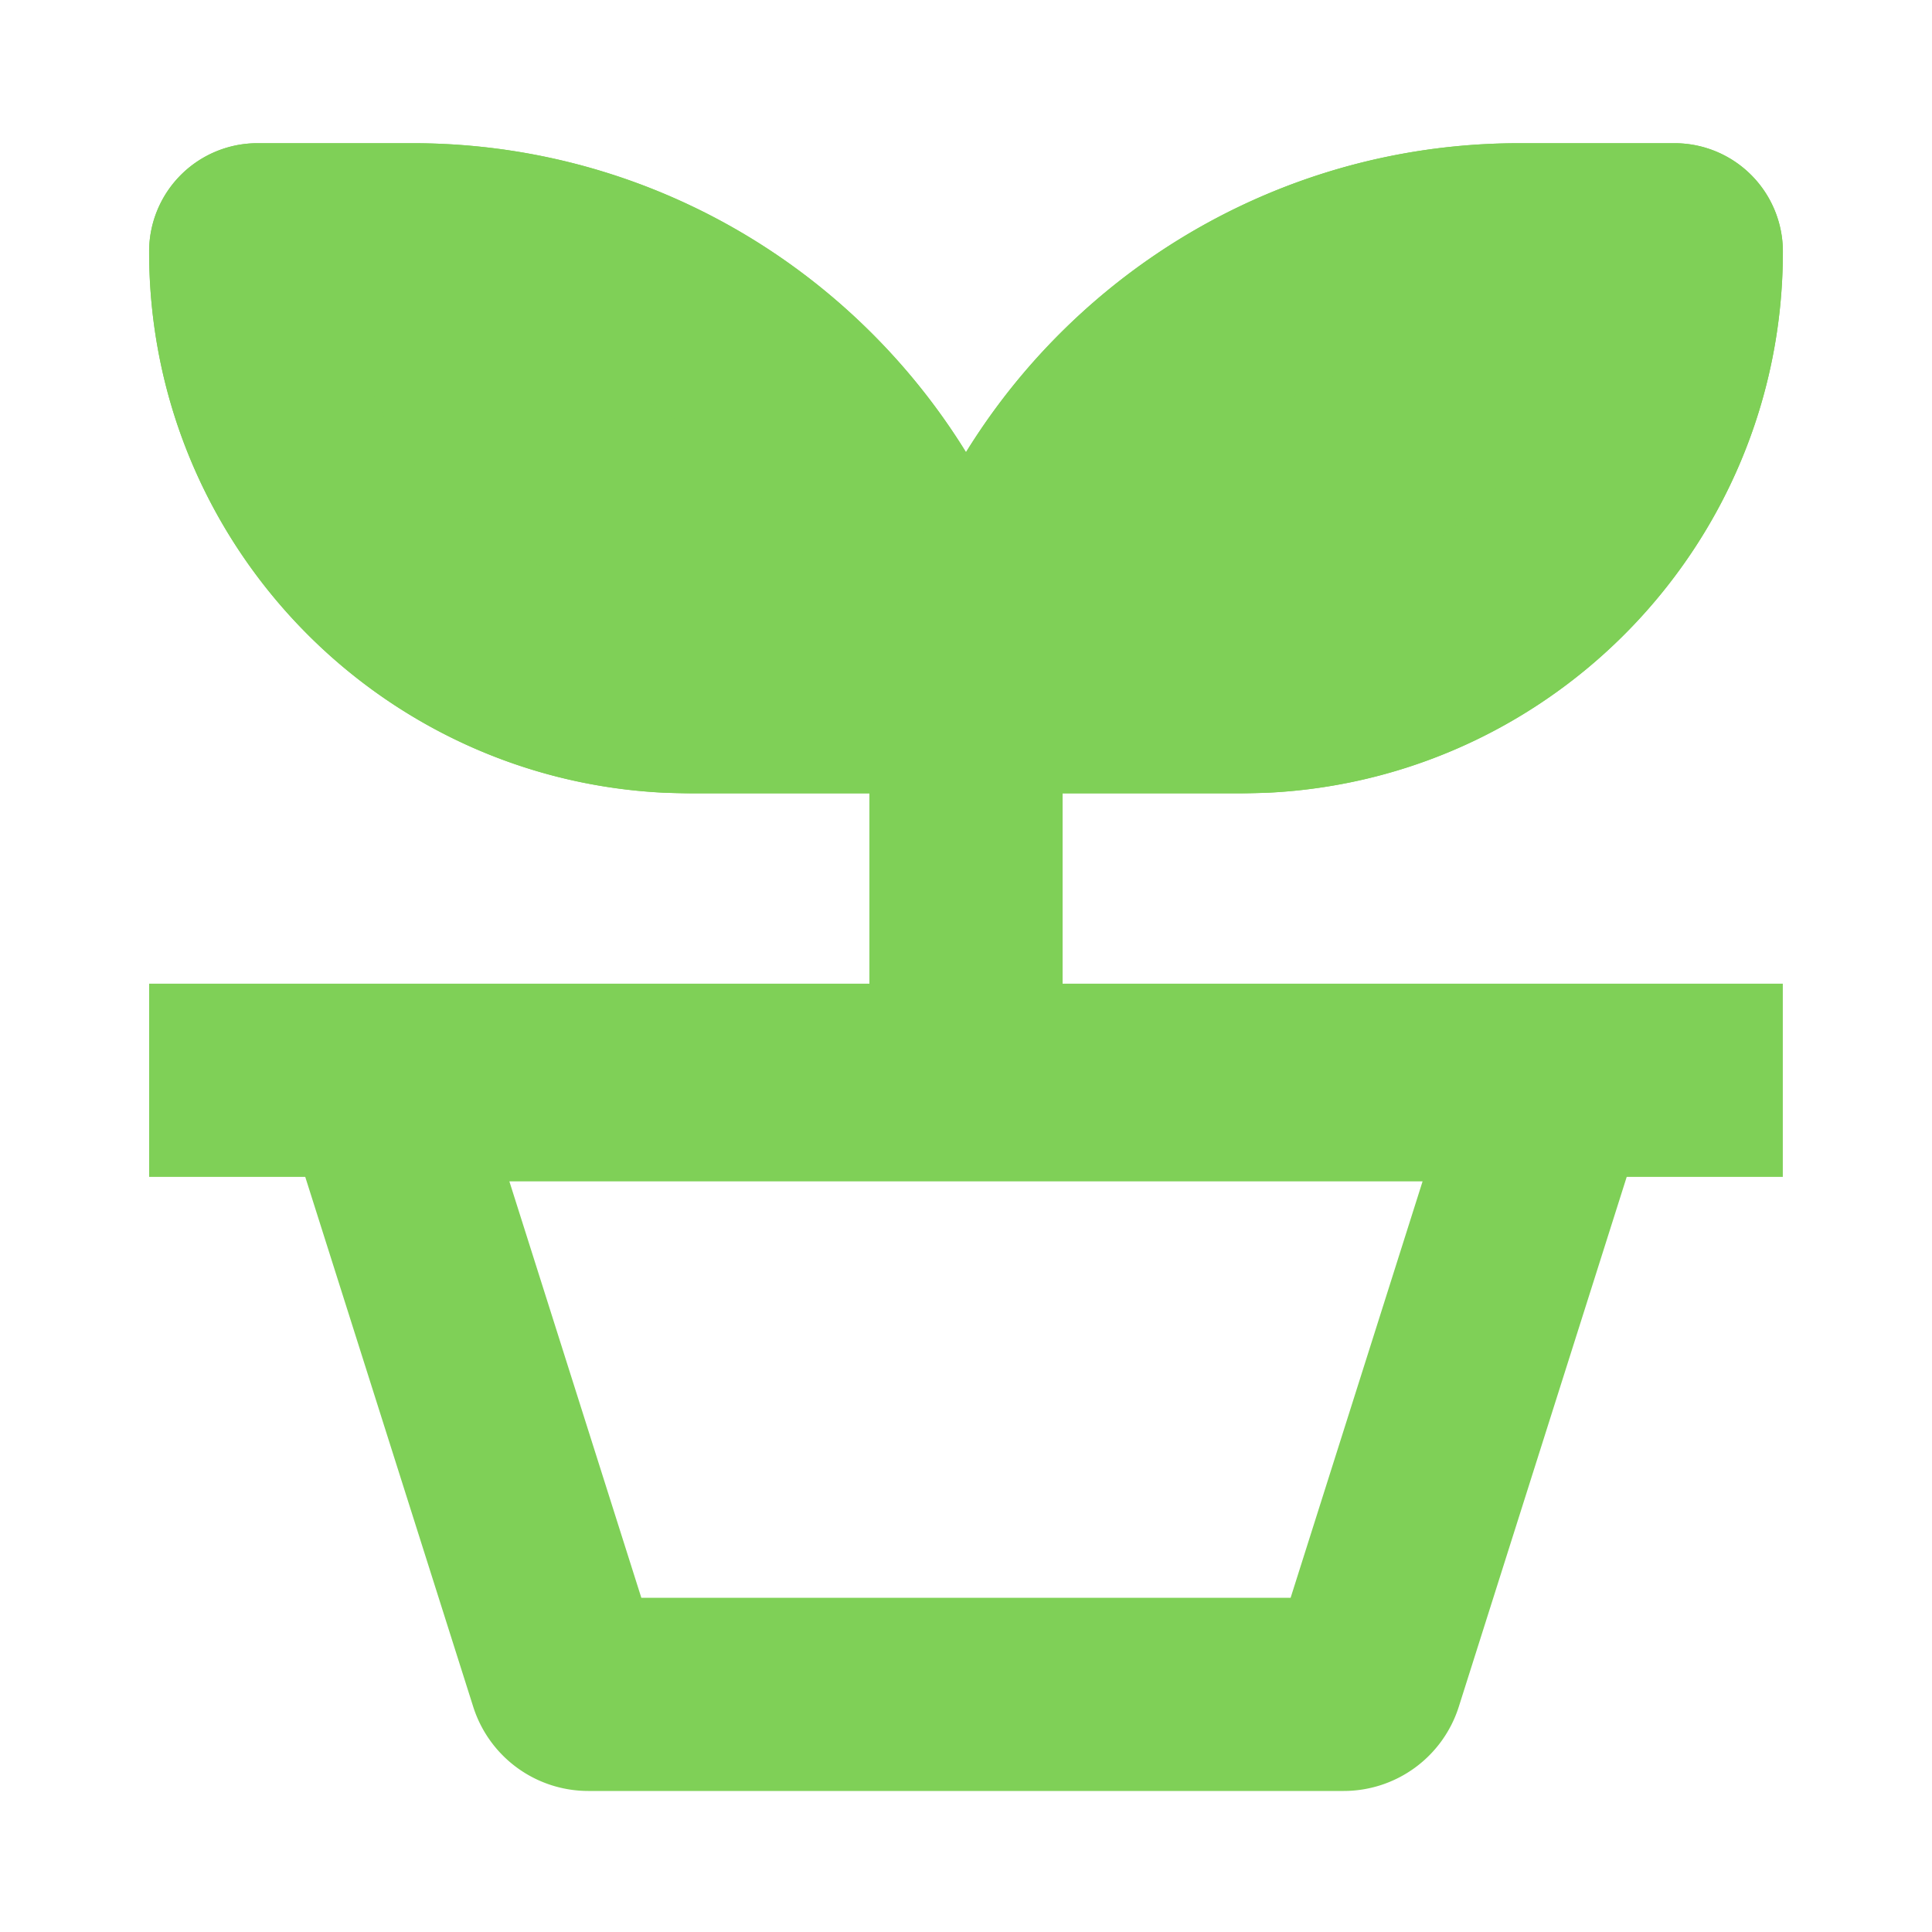
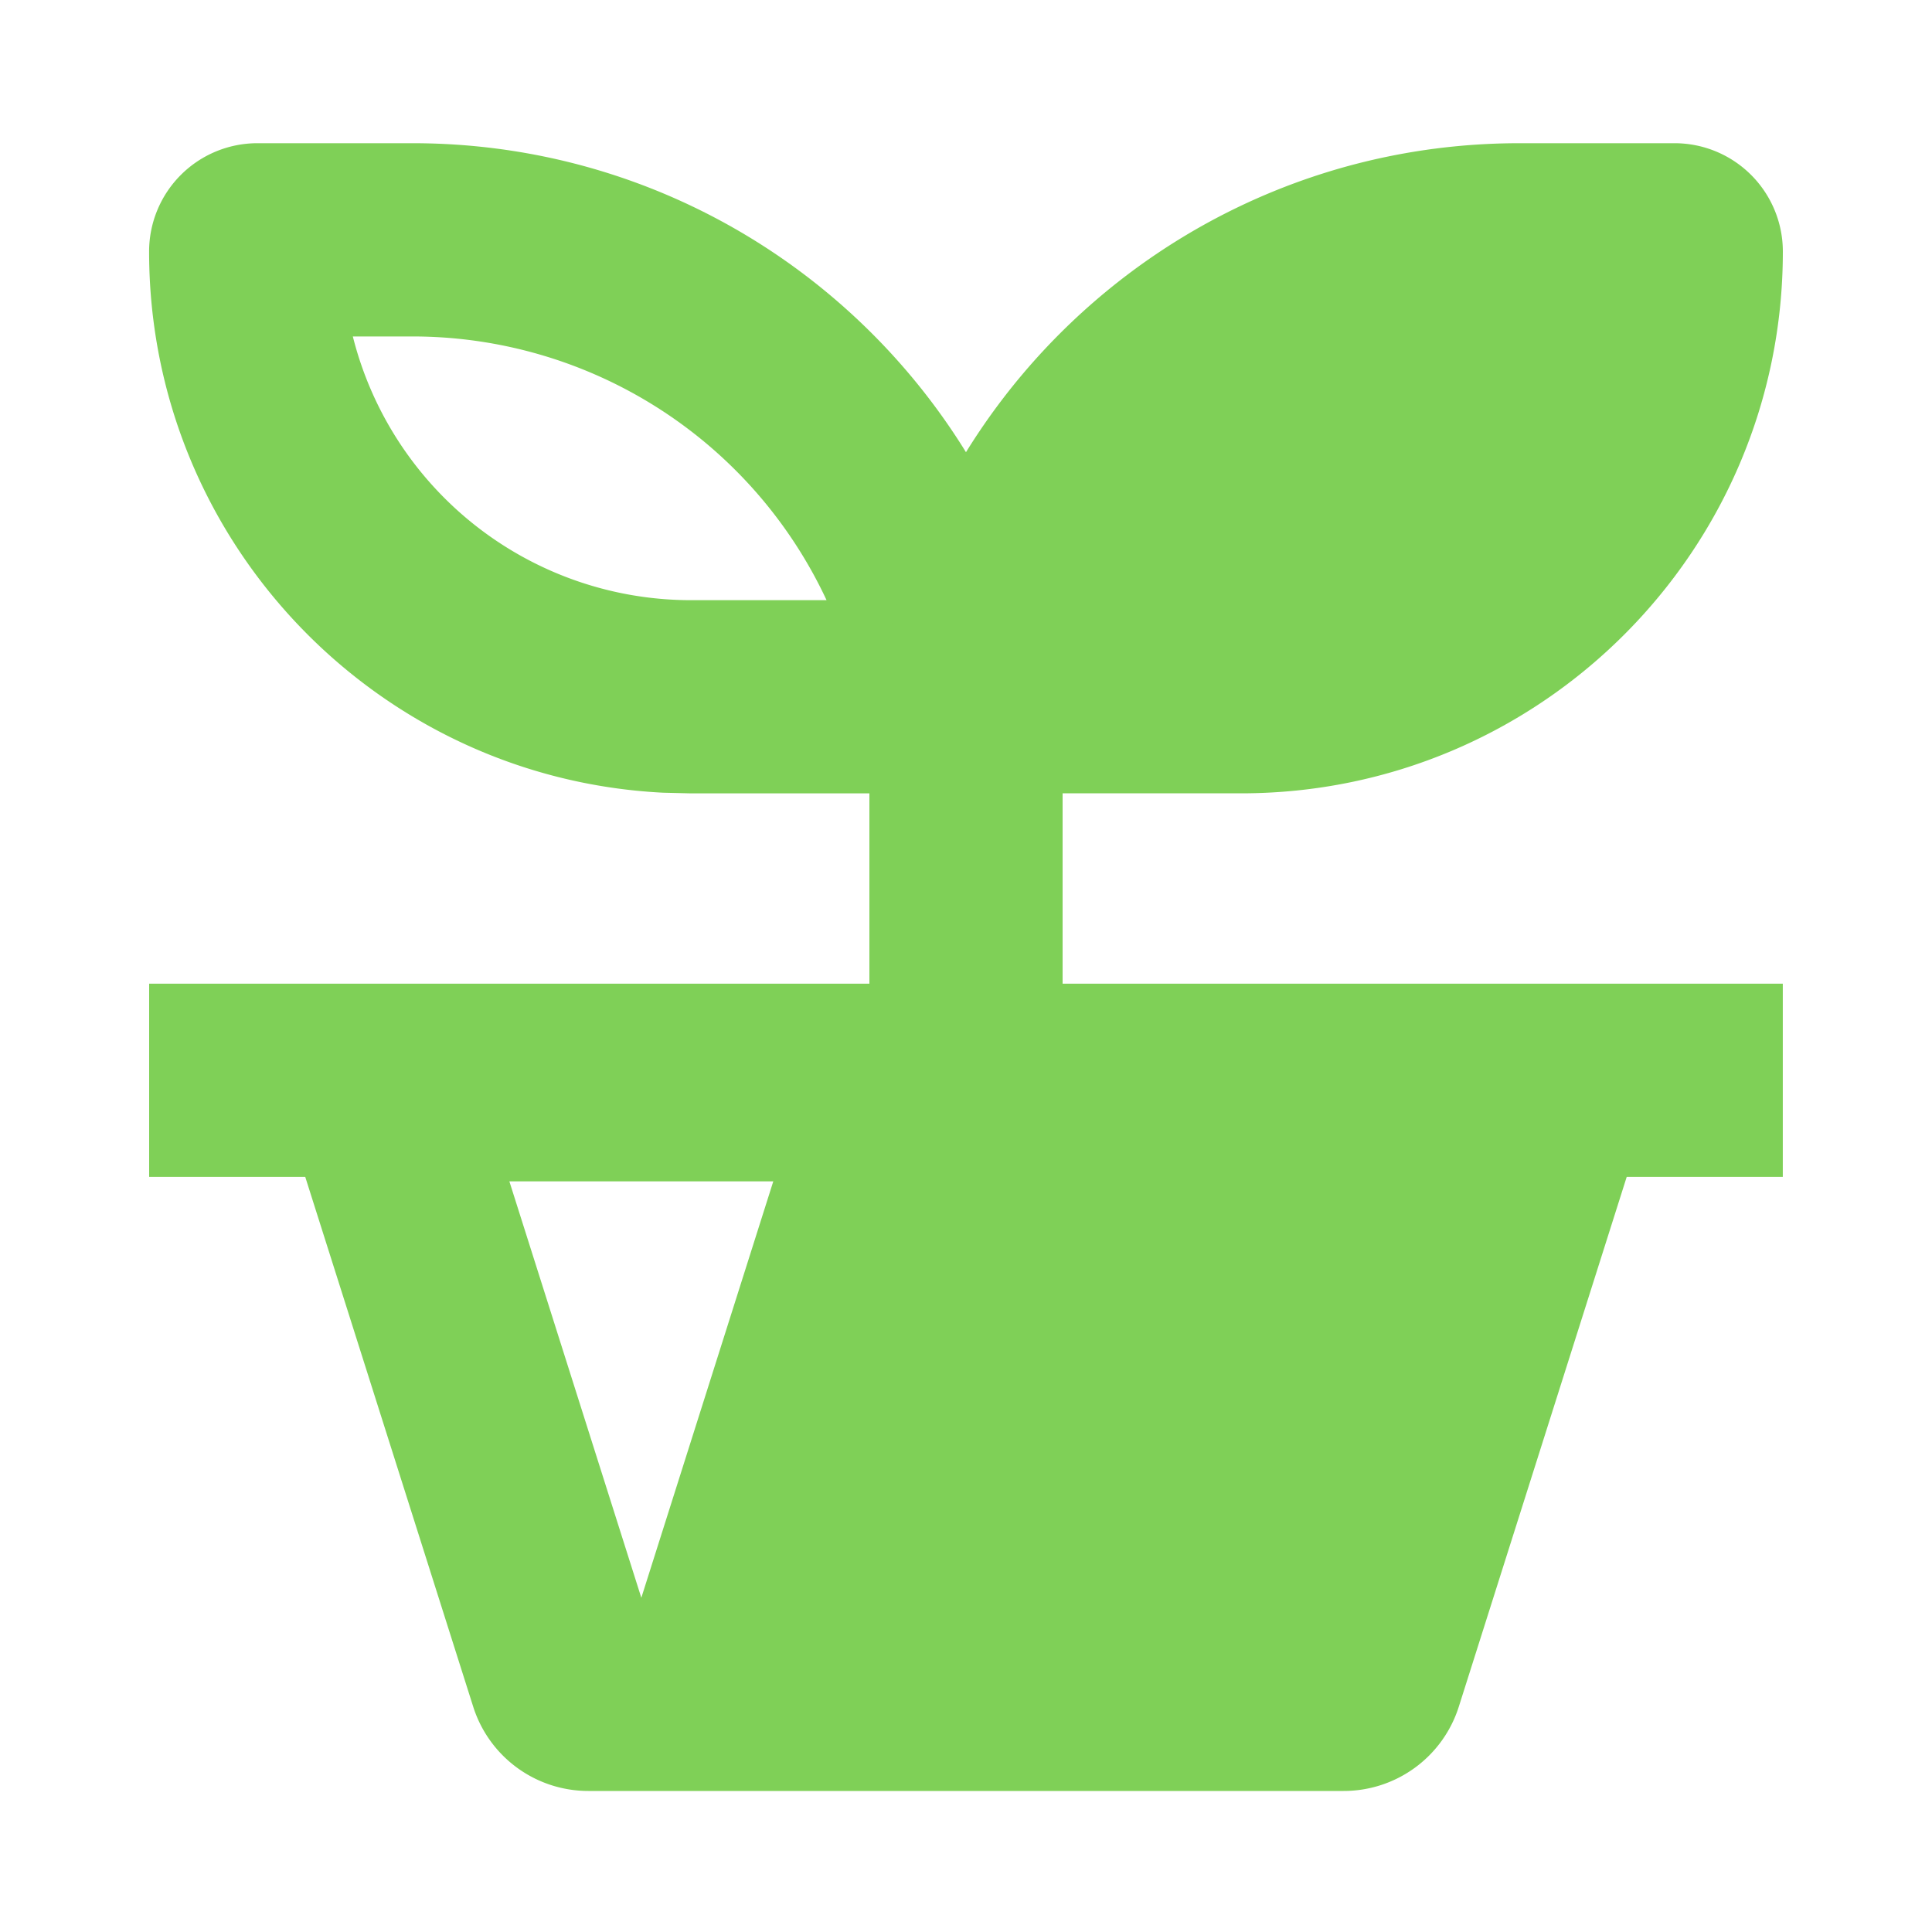
<svg xmlns="http://www.w3.org/2000/svg" fill="none" viewBox="0 0 40 40">
-   <path fill="#7FD057" d="M31.503 20.459a2.5 2.5 0 0 1 2.383 3.255l-3.683 11.621a2.5 2.5 0 0 1-2.384 1.745H12.18a2.5 2.5 0 0 1-2.383-1.745L6.113 23.714a2.5 2.5 0 0 1 2.383-3.255zM13.278 33.08h13.443l2.732-8.621H10.546z" />
+   <path fill="#7FD057" d="M31.503 20.459a2.5 2.5 0 0 1 2.383 3.255l-3.683 11.621a2.5 2.5 0 0 1-2.384 1.745H12.18a2.5 2.5 0 0 1-2.383-1.745L6.113 23.714a2.5 2.5 0 0 1 2.383-3.255zM13.278 33.08l2.732-8.621H10.546z" />
  <path fill="#7FD057" d="M36.911 20.366v4H3.088v-4z" />
  <path fill="#7FD057" d="M18 10.413h4v13.953h-4z" />
-   <path fill="#7FD057" d="M3.088 5.209A2.243 2.243 0 0 1 5.33 2.965h3.21c7.434 0 13.46 6.027 13.46 13.46h-7.695c-6.195 0-11.217-5.021-11.217-11.216" />
  <path fill="#7FD057" d="M8.54 2.965C15.972 2.965 22 8.992 22 16.426h-7.695v-4h2.808a9.46 9.46 0 0 0-8.574-5.46H7.305a7.22 7.22 0 0 0 7 5.46v4l-.578-.014c-5.926-.3-10.64-5.202-10.64-11.203a2.243 2.243 0 0 1 2.244-2.244z" />
  <path fill="#7FD057" d="M36.912 5.209a2.243 2.243 0 0 0-2.243-2.244H31.46C24.026 2.965 18 8.992 18 16.425h7.695c6.195 0 11.217-5.021 11.217-11.216" />
-   <path fill="#7FD057" d="M31.46 2.965C24.028 2.965 18 8.992 18 16.426h7.695v-4h-2.808a9.46 9.46 0 0 1 8.574-5.46h1.234a7.22 7.22 0 0 1-7 5.46v4l.578-.014c5.926-.3 10.64-5.202 10.64-11.203a2.243 2.243 0 0 0-2.244-2.244z" />
</svg>